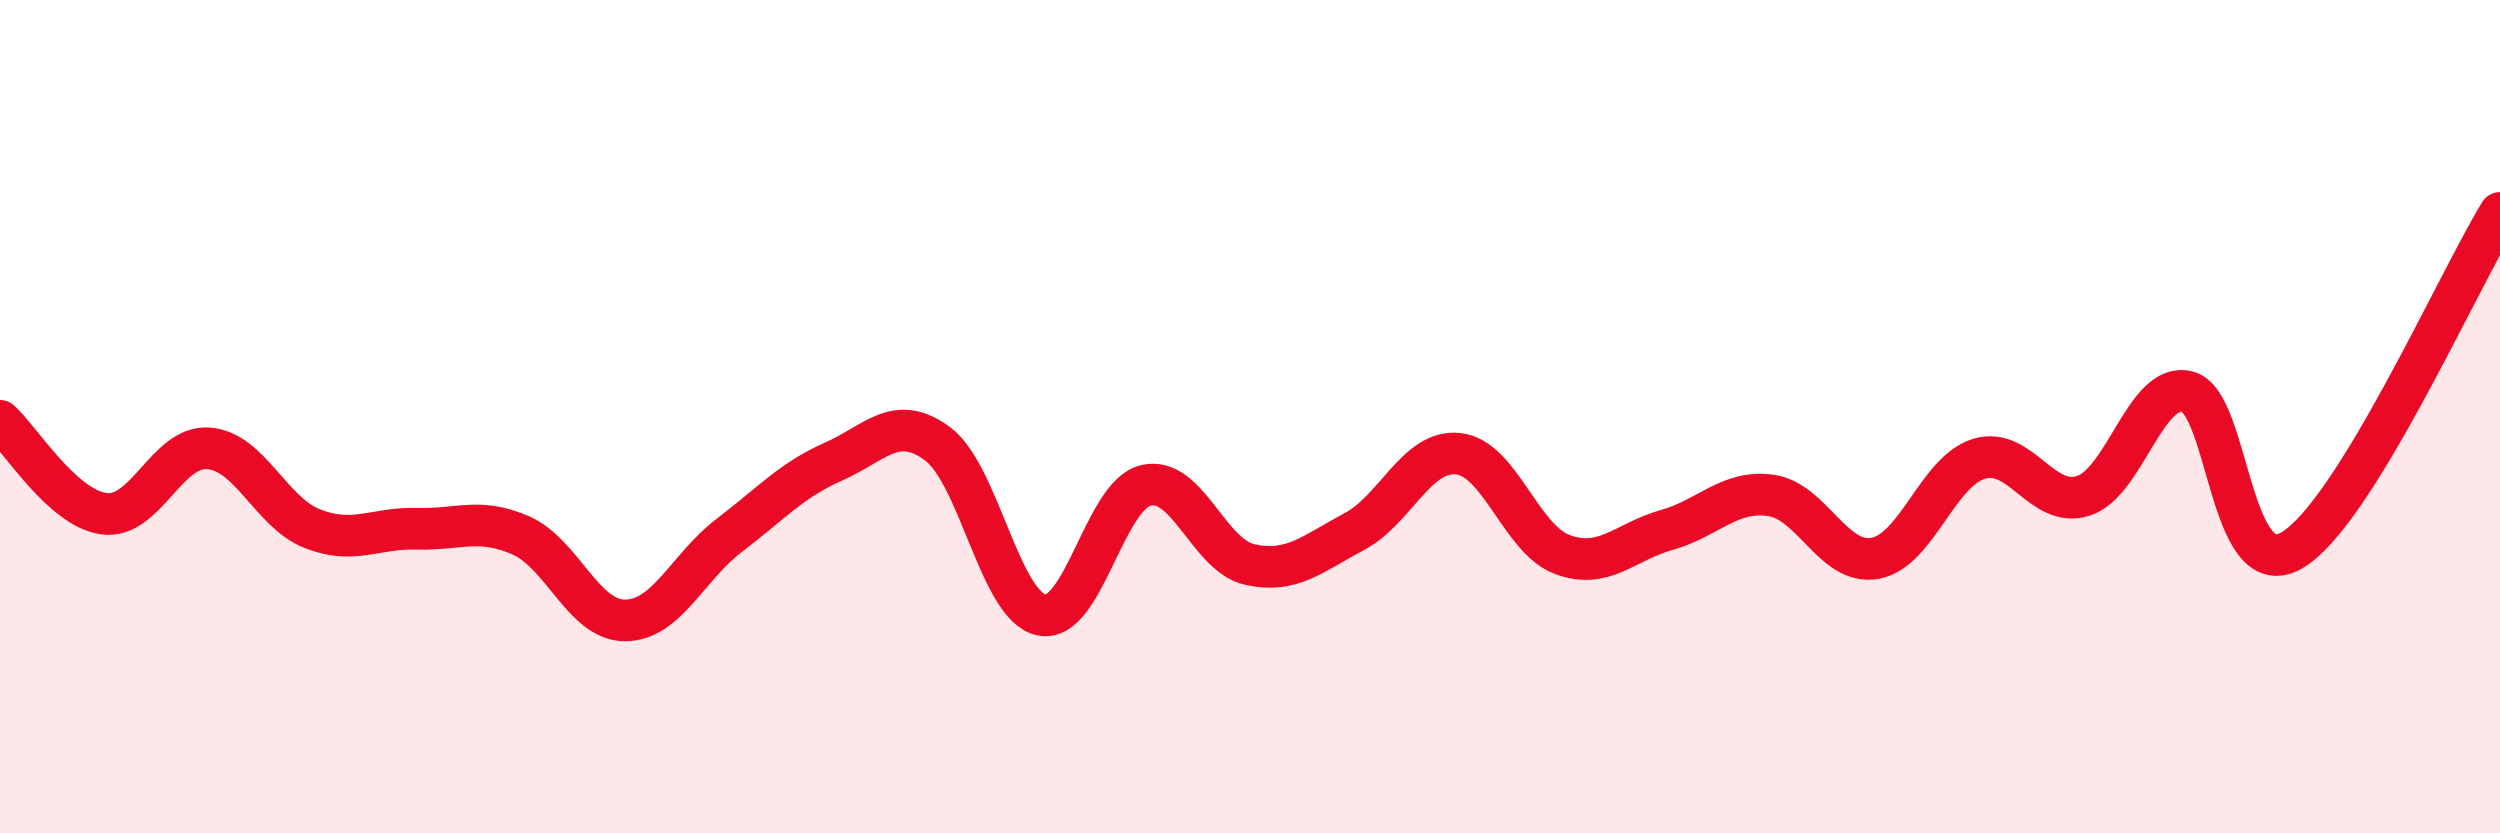
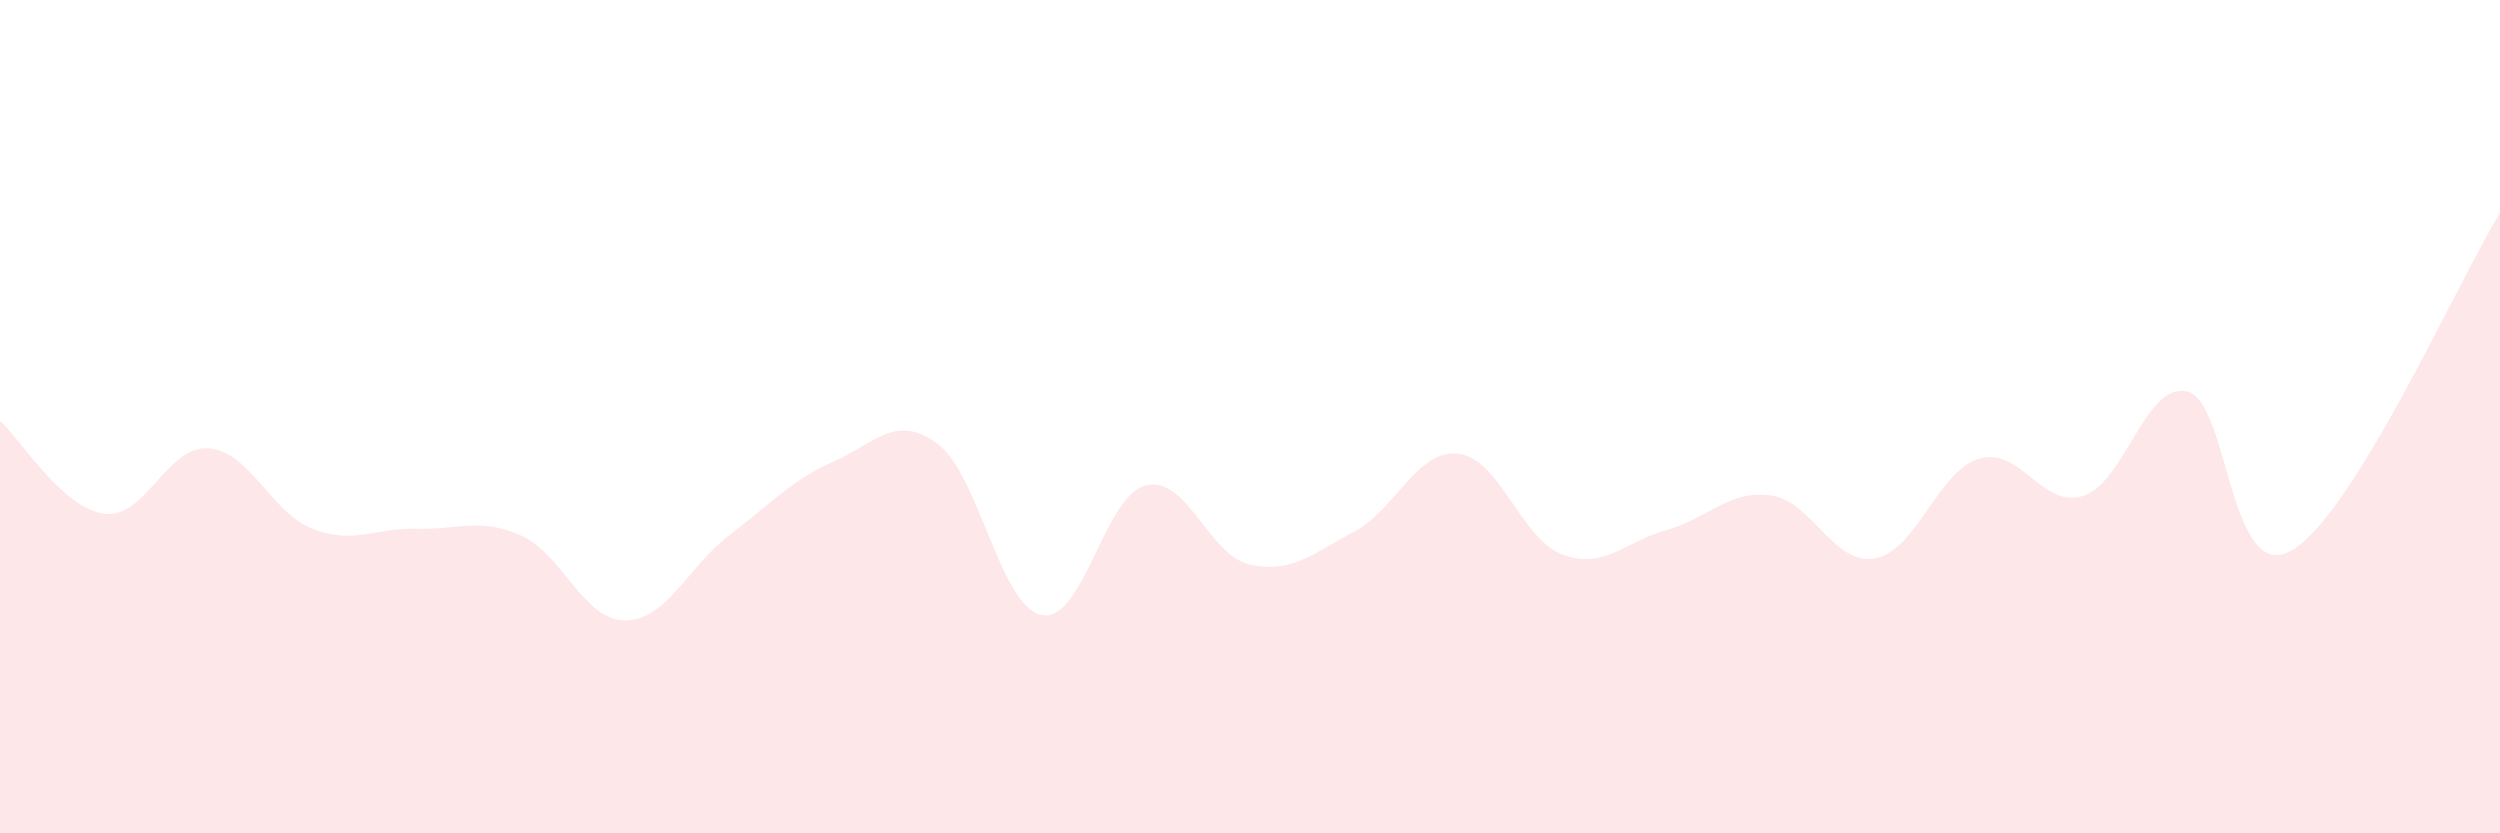
<svg xmlns="http://www.w3.org/2000/svg" width="60" height="20" viewBox="0 0 60 20">
  <path d="M 0,10.1 C 0.5,10.55 1.5,12.2 2.5,12.33 C 3.5,12.46 4,10.69 5,10.76 C 6,10.83 6.5,12.3 7.5,12.69 C 8.5,13.08 9,12.66 10,12.69 C 11,12.72 11.5,12.41 12.5,12.85 C 13.5,13.29 14,14.89 15,14.89 C 16,14.89 16.5,13.61 17.5,12.85 C 18.5,12.09 19,11.52 20,11.08 C 21,10.64 21.5,9.91 22.5,10.65 C 23.5,11.39 24,14.56 25,14.76 C 26,14.96 26.5,11.89 27.5,11.65 C 28.5,11.41 29,13.33 30,13.55 C 31,13.77 31.5,13.29 32.5,12.76 C 33.5,12.23 34,10.78 35,10.89 C 36,11 36.5,12.94 37.5,13.31 C 38.5,13.68 39,13 40,12.72 C 41,12.44 41.5,11.75 42.5,11.89 C 43.5,12.03 44,13.58 45,13.4 C 46,13.22 46.5,11.31 47.5,11.01 C 48.5,10.71 49,12.22 50,11.9 C 51,11.58 51.5,9.14 52.5,9.4 C 53.5,9.66 53.5,14.07 55,13.21 C 56.5,12.35 59,6.73 60,5.11L60 20L0 20Z" fill="#EB0A25" opacity="0.1" stroke-linecap="round" stroke-linejoin="round" />
-   <path d="M 0,10.1 C 0.5,10.55 1.5,12.2 2.5,12.33 C 3.5,12.46 4,10.69 5,10.76 C 6,10.83 6.5,12.3 7.5,12.69 C 8.5,13.08 9,12.66 10,12.69 C 11,12.72 11.5,12.41 12.5,12.85 C 13.5,13.29 14,14.89 15,14.89 C 16,14.89 16.5,13.61 17.5,12.85 C 18.5,12.09 19,11.52 20,11.08 C 21,10.64 21.5,9.91 22.5,10.65 C 23.5,11.39 24,14.56 25,14.76 C 26,14.96 26.5,11.89 27.5,11.65 C 28.5,11.41 29,13.33 30,13.55 C 31,13.77 31.5,13.29 32.5,12.76 C 33.5,12.23 34,10.78 35,10.89 C 36,11 36.5,12.94 37.5,13.31 C 38.5,13.68 39,13 40,12.72 C 41,12.44 41.5,11.75 42.5,11.89 C 43.5,12.03 44,13.58 45,13.4 C 46,13.22 46.5,11.31 47.5,11.01 C 48.5,10.71 49,12.22 50,11.9 C 51,11.58 51.5,9.14 52.5,9.4 C 53.5,9.66 53.5,14.07 55,13.21 C 56.5,12.35 59,6.73 60,5.11" stroke="#EB0A25" stroke-width="1" fill="none" stroke-linecap="round" stroke-linejoin="round" />
</svg>